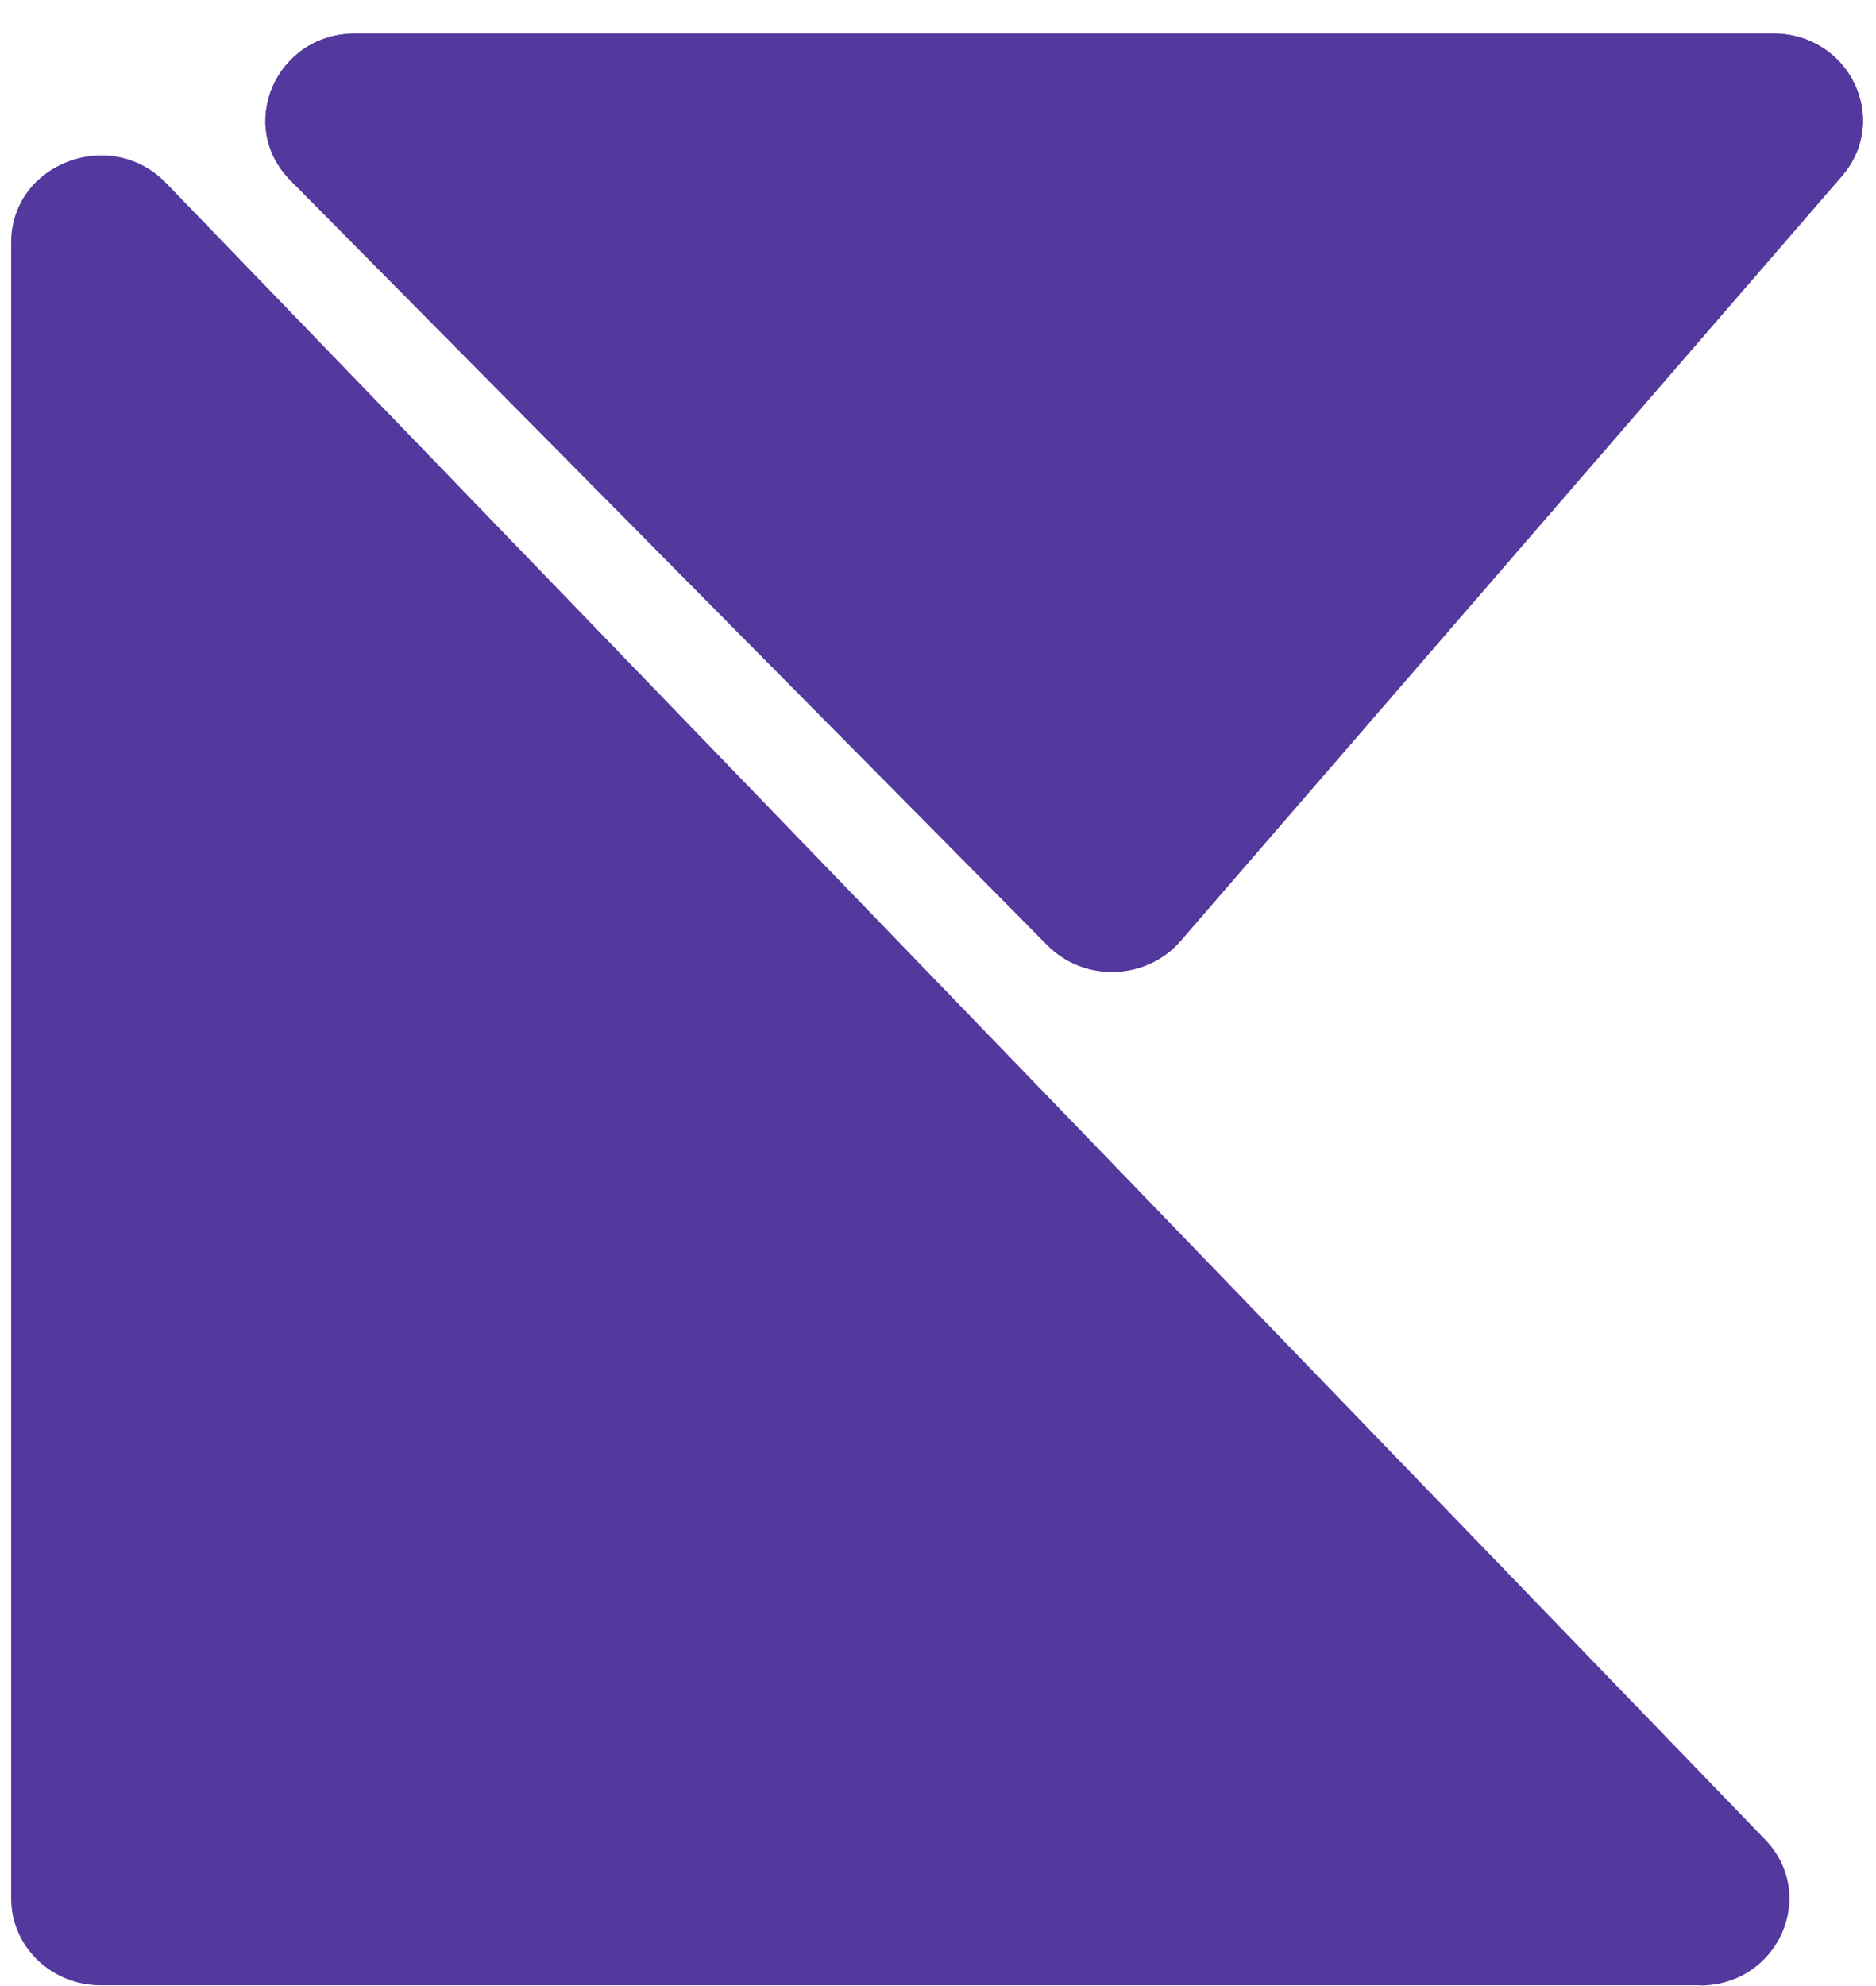
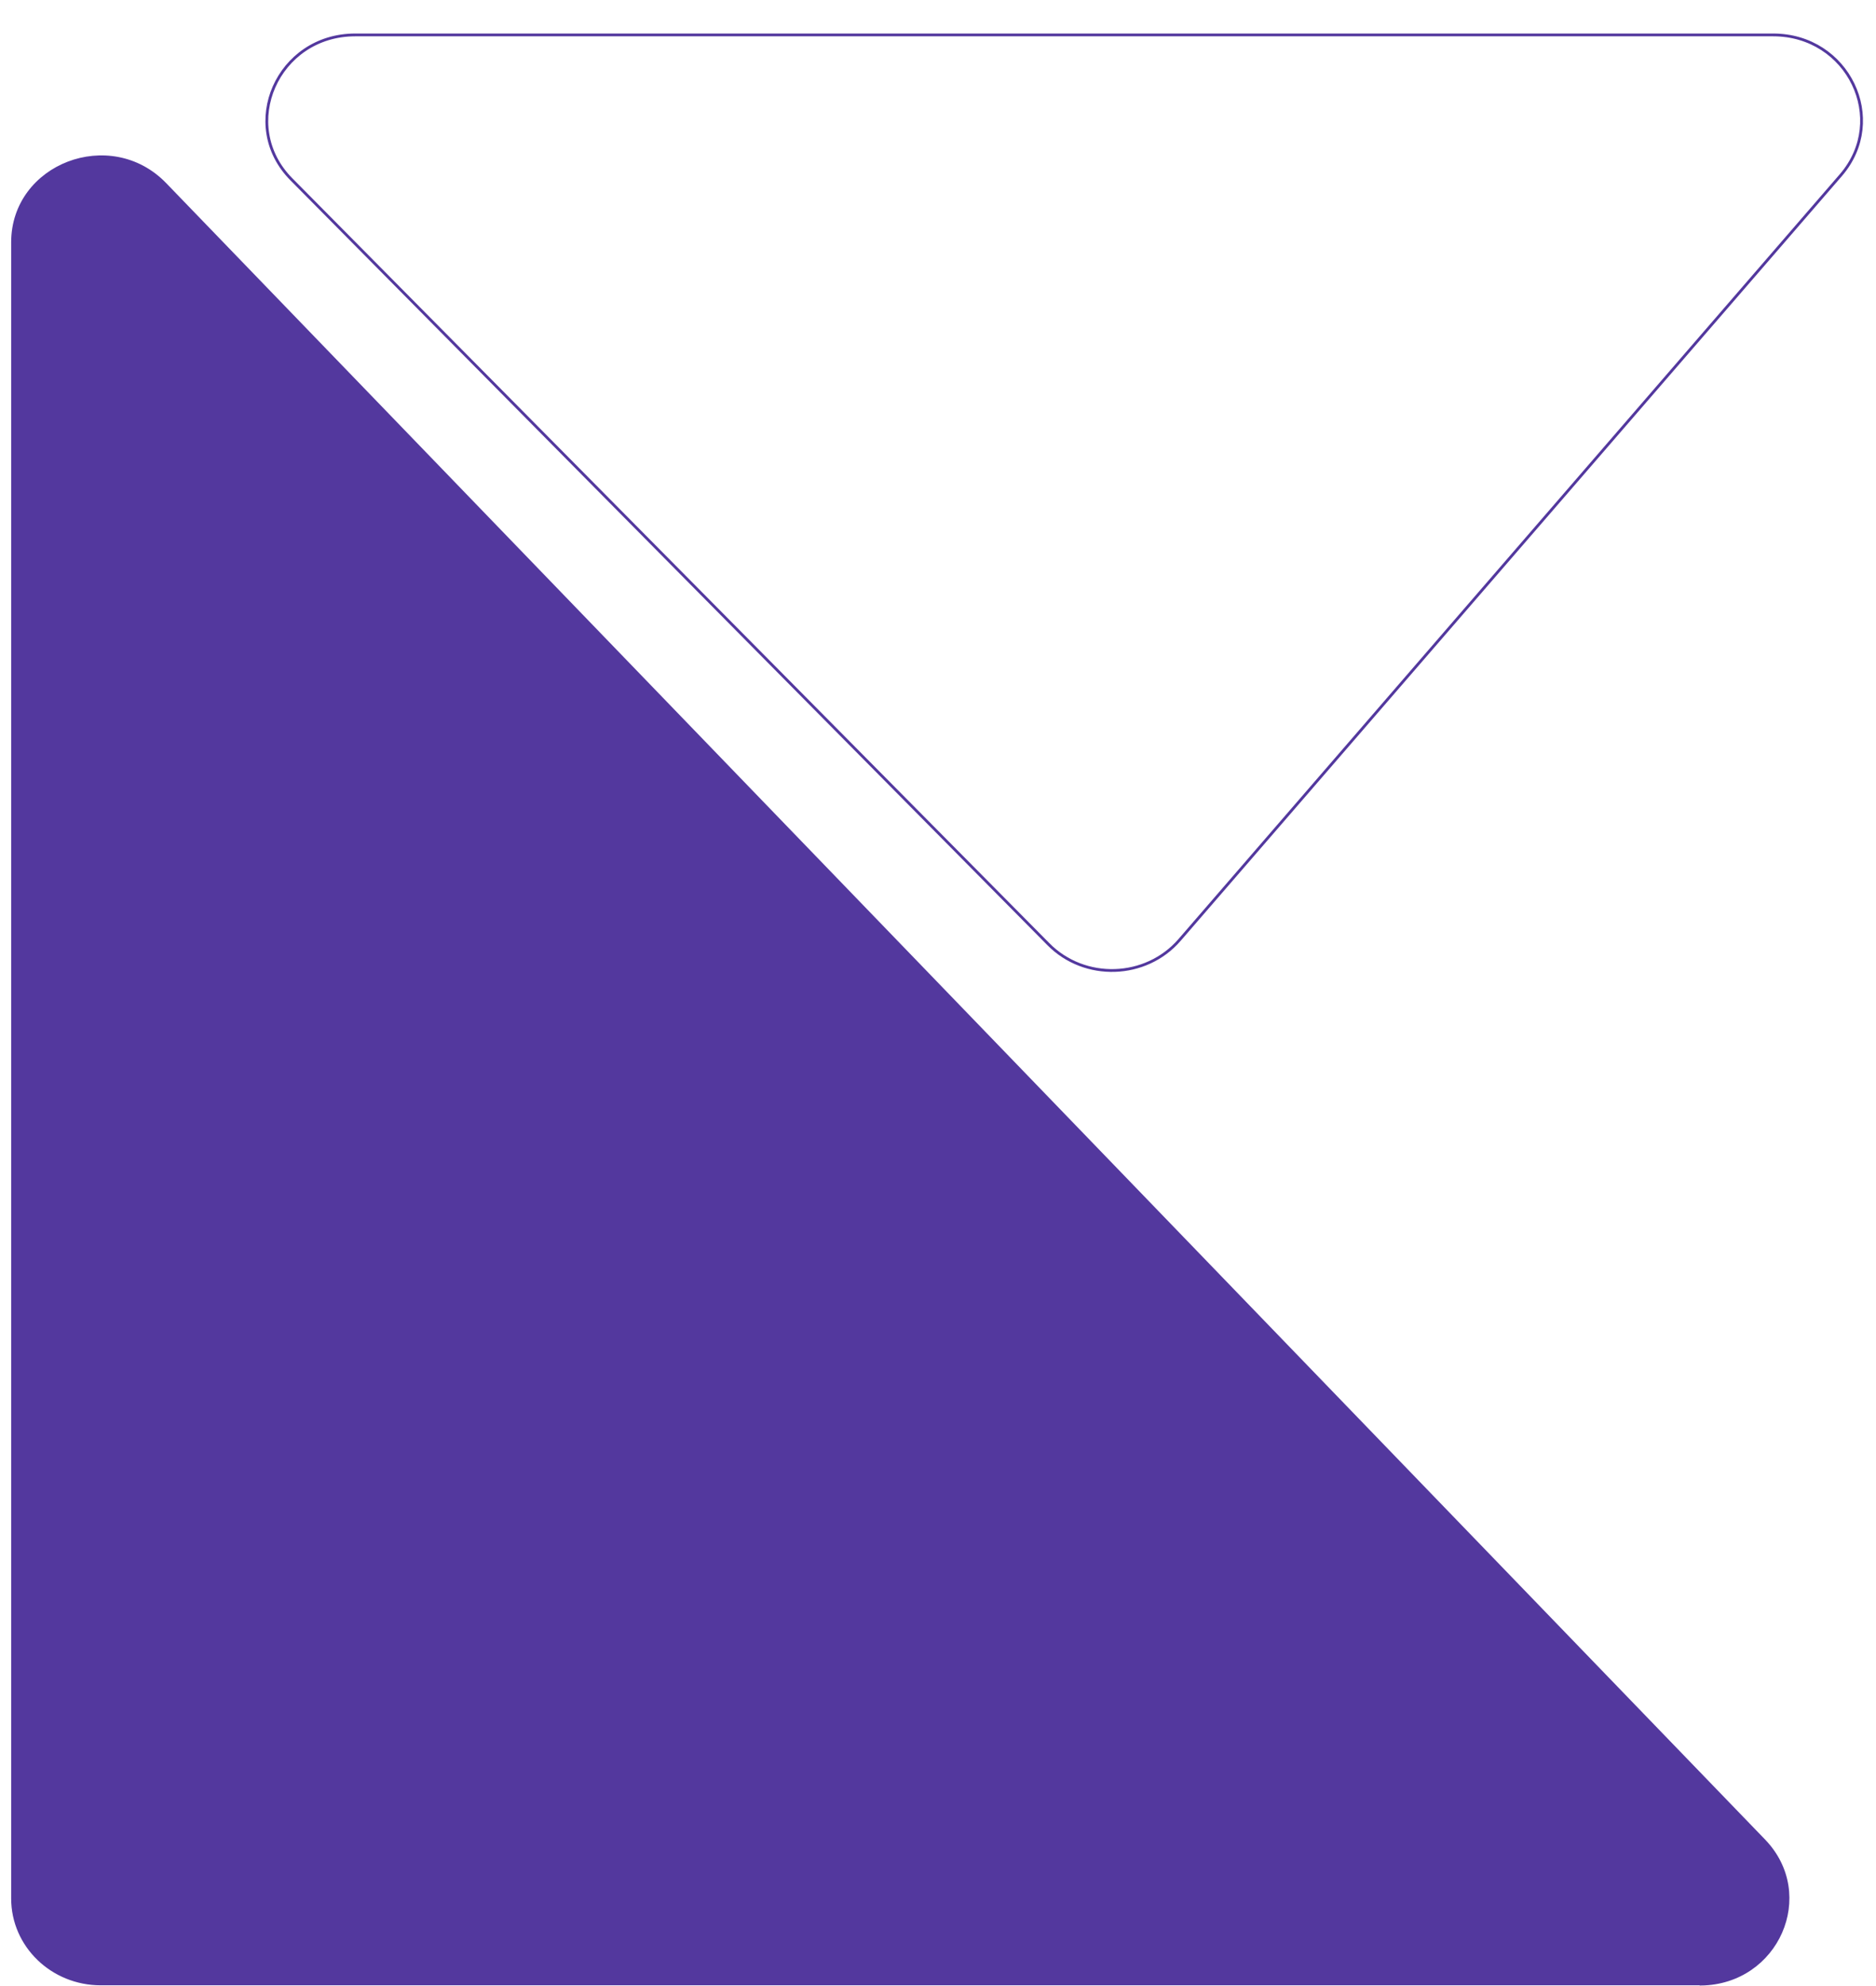
<svg xmlns="http://www.w3.org/2000/svg" width="672" height="711" viewBox="0 0 672 711" fill="none">
  <g filter="url(#filter0_dd_282_45)">
    <path d="M609.337 702.306V702.232H608.837H36.095C18.623 702.232 4.5 688.538 4.5 671.665V78.755C4.5 51.047 39.554 37.616 59.165 57.9C59.165 57.9 59.166 57.9 59.166 57.9L631.907 650.887C650.641 670.31 636.684 701.925 609.337 702.306Z" fill="#53389E" stroke="#53389E" />
    <g filter="url(#filter1_d_282_45)">
-       <path d="M127.246 0H635.155C662.436 0 677.28 30.756 659.788 51.027L422.925 324.803C410.648 339.016 388.342 339.715 375.183 326.357L104.057 52.581C84.479 32.853 99.002 0 127.246 0Z" fill="#53389E" />
      <path d="M422.546 324.476L422.546 324.477C410.461 338.468 388.493 339.157 375.539 326.006L375.538 326.005L104.412 52.229L104.412 52.228C85.172 32.842 99.41 0.5 127.246 0.5H635.155C662.041 0.5 676.601 30.778 659.41 50.701L422.546 324.476Z" stroke="#53389E" />
    </g>
  </g>
  <defs>
    <filter id="filter0_dd_282_45" x="0" y="0" width="671.338" height="710.811" filterUnits="userSpaceOnUse" color-interpolation-filters="sRGB">
      <feFlood flood-opacity="0" result="BackgroundImageFix" />
      <feColorMatrix in="SourceAlpha" type="matrix" values="0 0 0 0 0 0 0 0 0 0 0 0 0 0 0 0 0 0 127 0" result="hardAlpha" />
      <feOffset dy="4" />
      <feGaussianBlur stdDeviation="2" />
      <feComposite in2="hardAlpha" operator="out" />
      <feColorMatrix type="matrix" values="0 0 0 0 0 0 0 0 0 0 0 0 0 0 0 0 0 0 0.25 0" />
      <feBlend mode="normal" in2="BackgroundImageFix" result="effect1_dropShadow_282_45" />
      <feColorMatrix in="SourceAlpha" type="matrix" values="0 0 0 0 0 0 0 0 0 0 0 0 0 0 0 0 0 0 127 0" result="hardAlpha" />
      <feOffset dy="4" />
      <feGaussianBlur stdDeviation="2" />
      <feComposite in2="hardAlpha" operator="out" />
      <feColorMatrix type="matrix" values="0 0 0 0 0 0 0 0 0 0 0 0 0 0 0 0 0 0 0.25 0" />
      <feBlend mode="normal" in2="effect1_dropShadow_282_45" result="effect2_dropShadow_282_45" />
      <feBlend mode="normal" in="SourceGraphic" in2="effect2_dropShadow_282_45" result="shape" />
    </filter>
    <filter id="filter1_d_282_45" x="91.069" y="0" width="580.269" height="343.938" filterUnits="userSpaceOnUse" color-interpolation-filters="sRGB">
      <feFlood flood-opacity="0" result="BackgroundImageFix" />
      <feColorMatrix in="SourceAlpha" type="matrix" values="0 0 0 0 0 0 0 0 0 0 0 0 0 0 0 0 0 0 127 0" result="hardAlpha" />
      <feOffset dy="4" />
      <feGaussianBlur stdDeviation="2" />
      <feComposite in2="hardAlpha" operator="out" />
      <feColorMatrix type="matrix" values="0 0 0 0 0 0 0 0 0 0 0 0 0 0 0 0 0 0 0.25 0" />
      <feBlend mode="normal" in2="BackgroundImageFix" result="effect1_dropShadow_282_45" />
      <feBlend mode="normal" in="SourceGraphic" in2="effect1_dropShadow_282_45" result="shape" />
    </filter>
  </defs>
</svg>